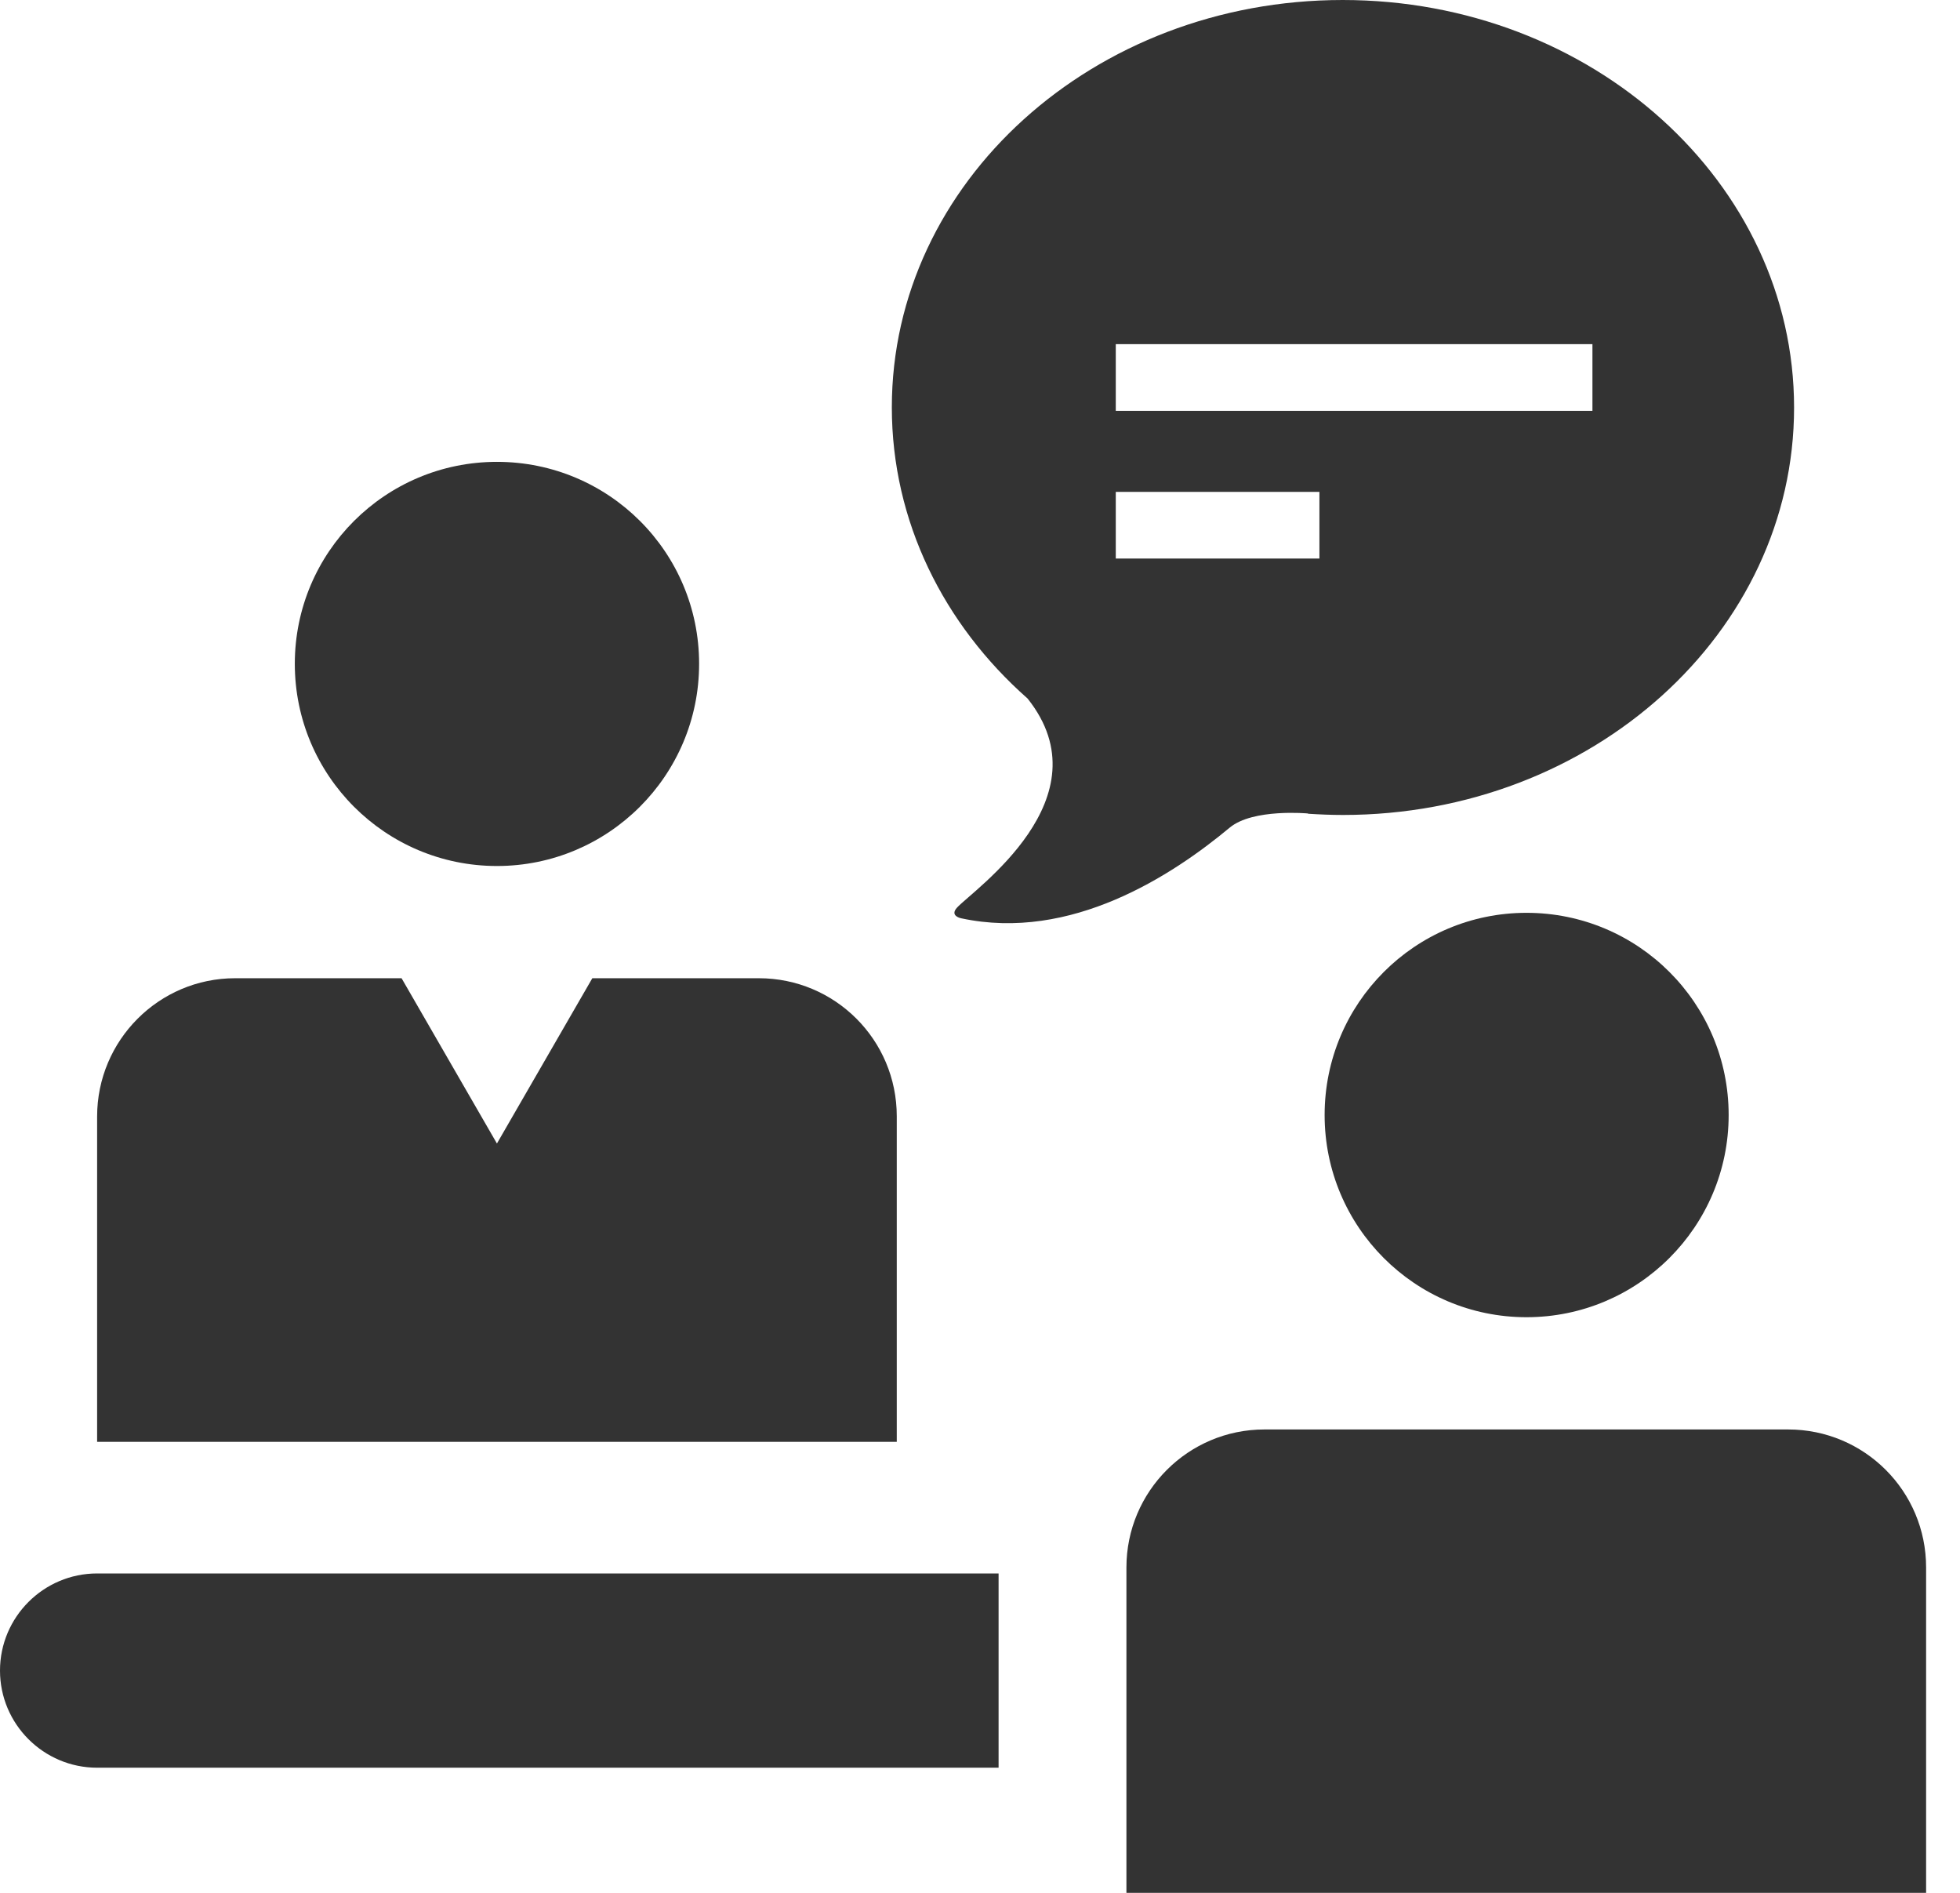
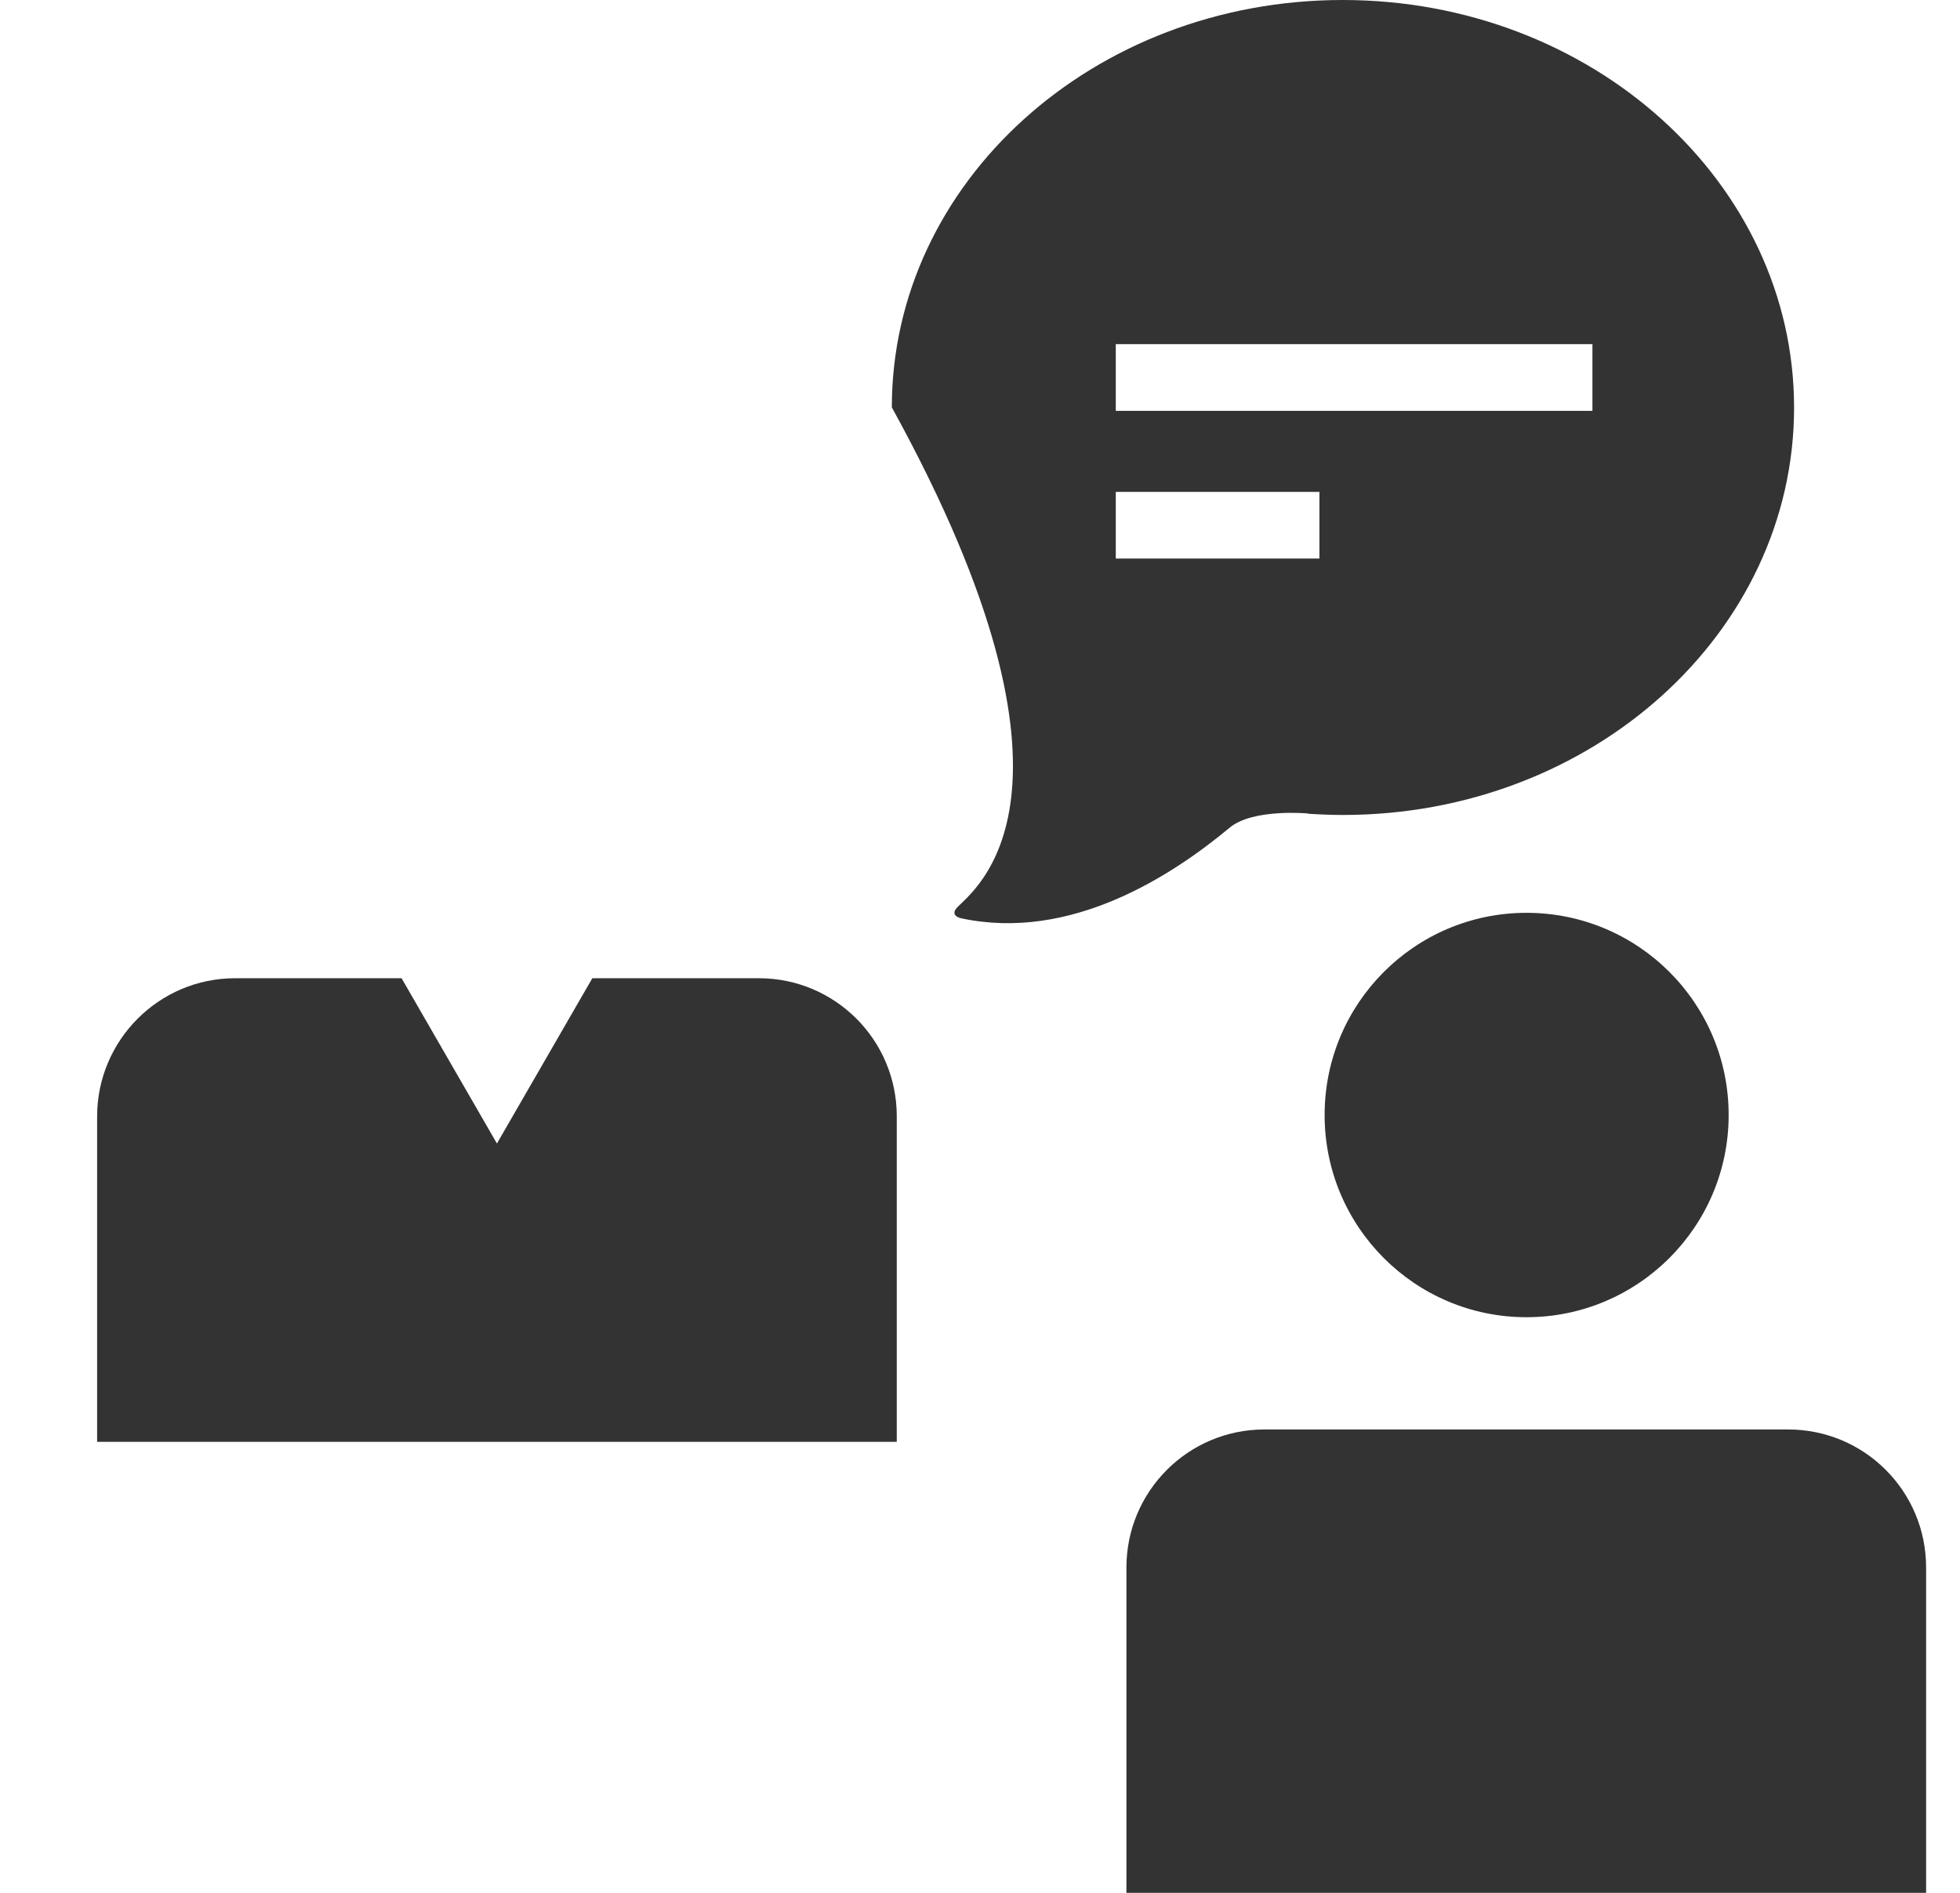
<svg xmlns="http://www.w3.org/2000/svg" width="58" height="56" viewBox="0 0 58 56" fill="none">
-   <path d="M14.706 25.621C18.004 25.621 20.688 22.945 20.688 19.639C20.688 16.332 18.012 13.664 14.706 13.664C11.399 13.664 8.724 16.34 8.724 19.639C8.724 22.938 11.399 25.621 14.706 25.621Z" fill="#333333" />
  <path d="M26.537 33.025C26.537 30.767 24.712 28.941 22.454 28.941H17.528L14.705 33.831L11.883 28.941H6.957C4.706 28.941 2.874 30.774 2.874 33.032V42.657H26.537V33.032V33.025Z" fill="#333333" />
-   <path d="M0 49.425C0 51.008 1.29 52.298 2.874 52.298H29.55V46.551H2.874C1.29 46.551 0 47.841 0 49.425Z" fill="#333333" />
  <path d="M52.921 42.291H47.995H37.416C35.158 42.291 33.333 44.124 33.333 46.374V56H56.997V46.374C56.997 44.116 55.172 42.291 52.914 42.291H52.921Z" fill="#333333" />
  <path d="M45.172 27.006C41.873 27.006 39.198 29.682 39.198 32.988C39.198 36.294 41.873 38.97 45.172 38.97C48.471 38.97 51.154 36.294 51.154 32.988C51.154 29.682 48.478 27.006 45.172 27.006Z" fill="#333333" />
-   <path d="M38.707 24.074H38.7C39.044 24.096 39.389 24.111 39.74 24.111C47.115 24.111 53.09 18.715 53.09 12.059C53.09 5.403 47.108 0 39.733 0C32.358 0 26.391 5.395 26.391 12.052C26.391 15.431 27.931 18.481 30.408 20.666C32.762 23.62 28.796 26.332 28.319 26.853C28.092 27.102 28.444 27.168 28.444 27.168C31.691 27.864 34.69 25.9 36.39 24.485C37.079 23.913 38.707 24.067 38.707 24.067V24.074ZM33.018 10.182H47.123V12.155H33.018V10.182ZM33.018 14.552H39.044V16.524H33.018V14.552Z" fill="#333333" />
+   <path d="M38.707 24.074H38.7C39.044 24.096 39.389 24.111 39.74 24.111C47.115 24.111 53.09 18.715 53.09 12.059C53.09 5.403 47.108 0 39.733 0C32.358 0 26.391 5.395 26.391 12.052C32.762 23.62 28.796 26.332 28.319 26.853C28.092 27.102 28.444 27.168 28.444 27.168C31.691 27.864 34.69 25.9 36.39 24.485C37.079 23.913 38.707 24.067 38.707 24.067V24.074ZM33.018 10.182H47.123V12.155H33.018V10.182ZM33.018 14.552H39.044V16.524H33.018V14.552Z" fill="#333333" />
</svg>